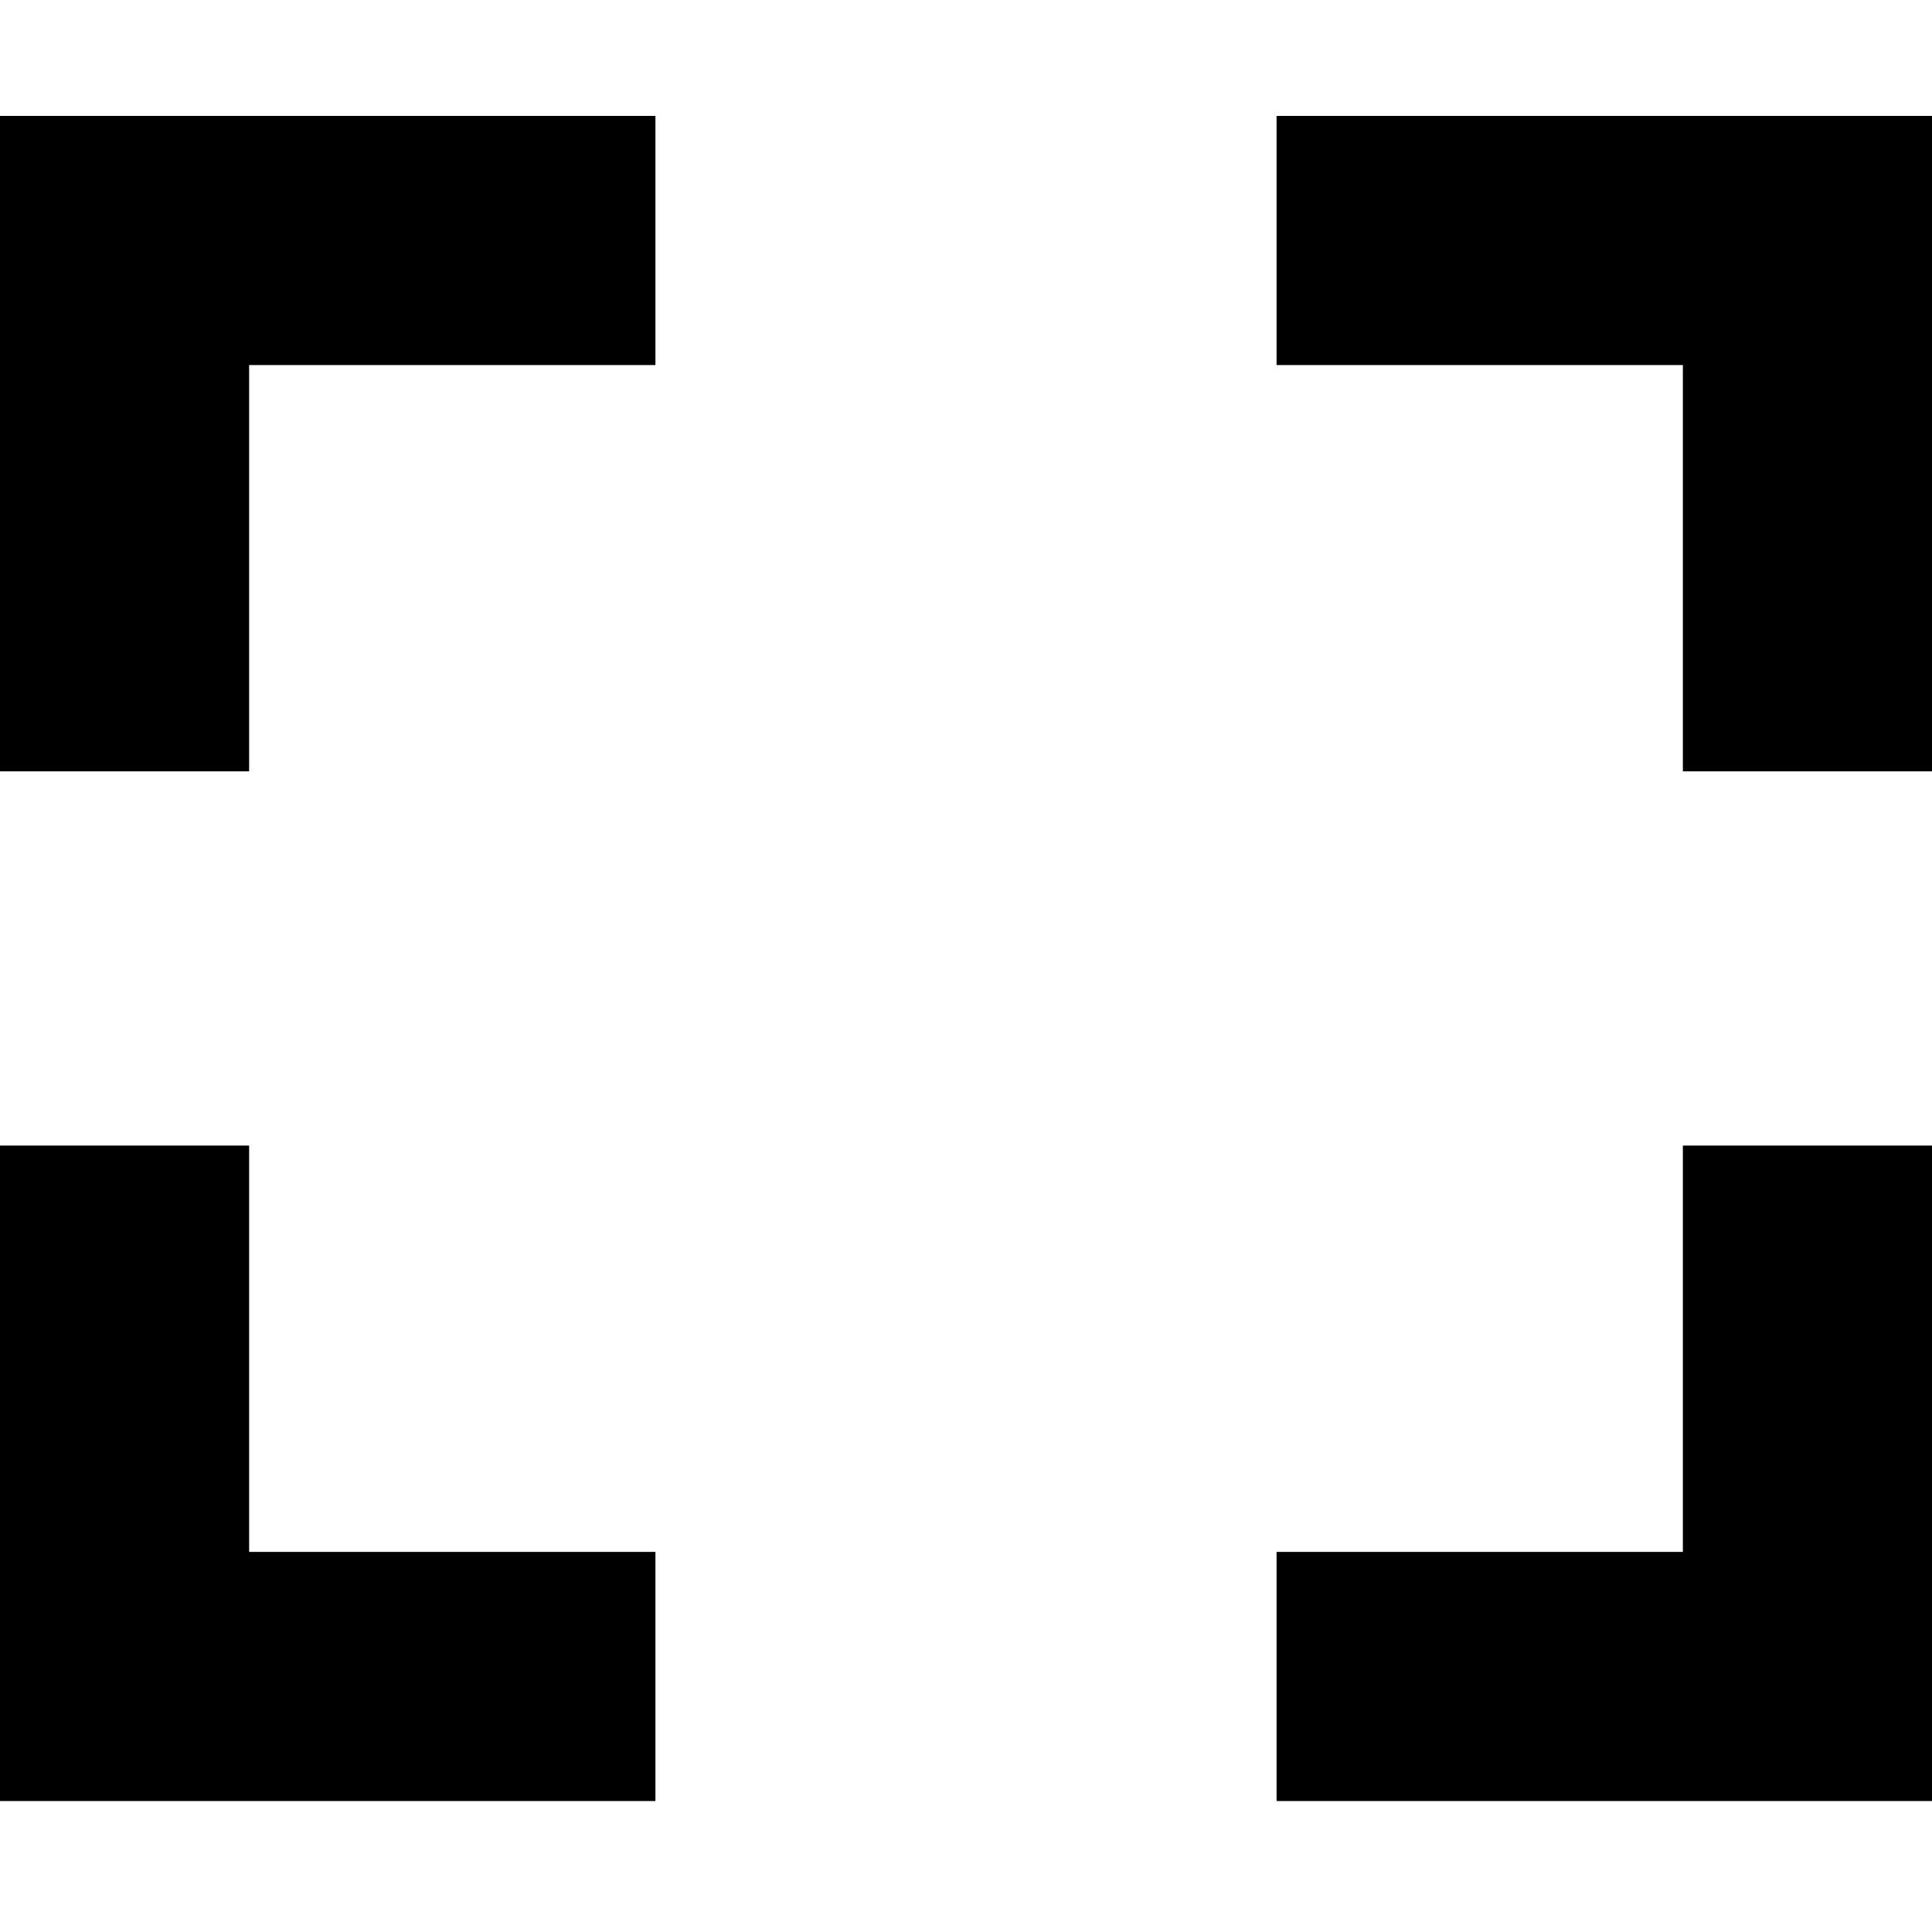
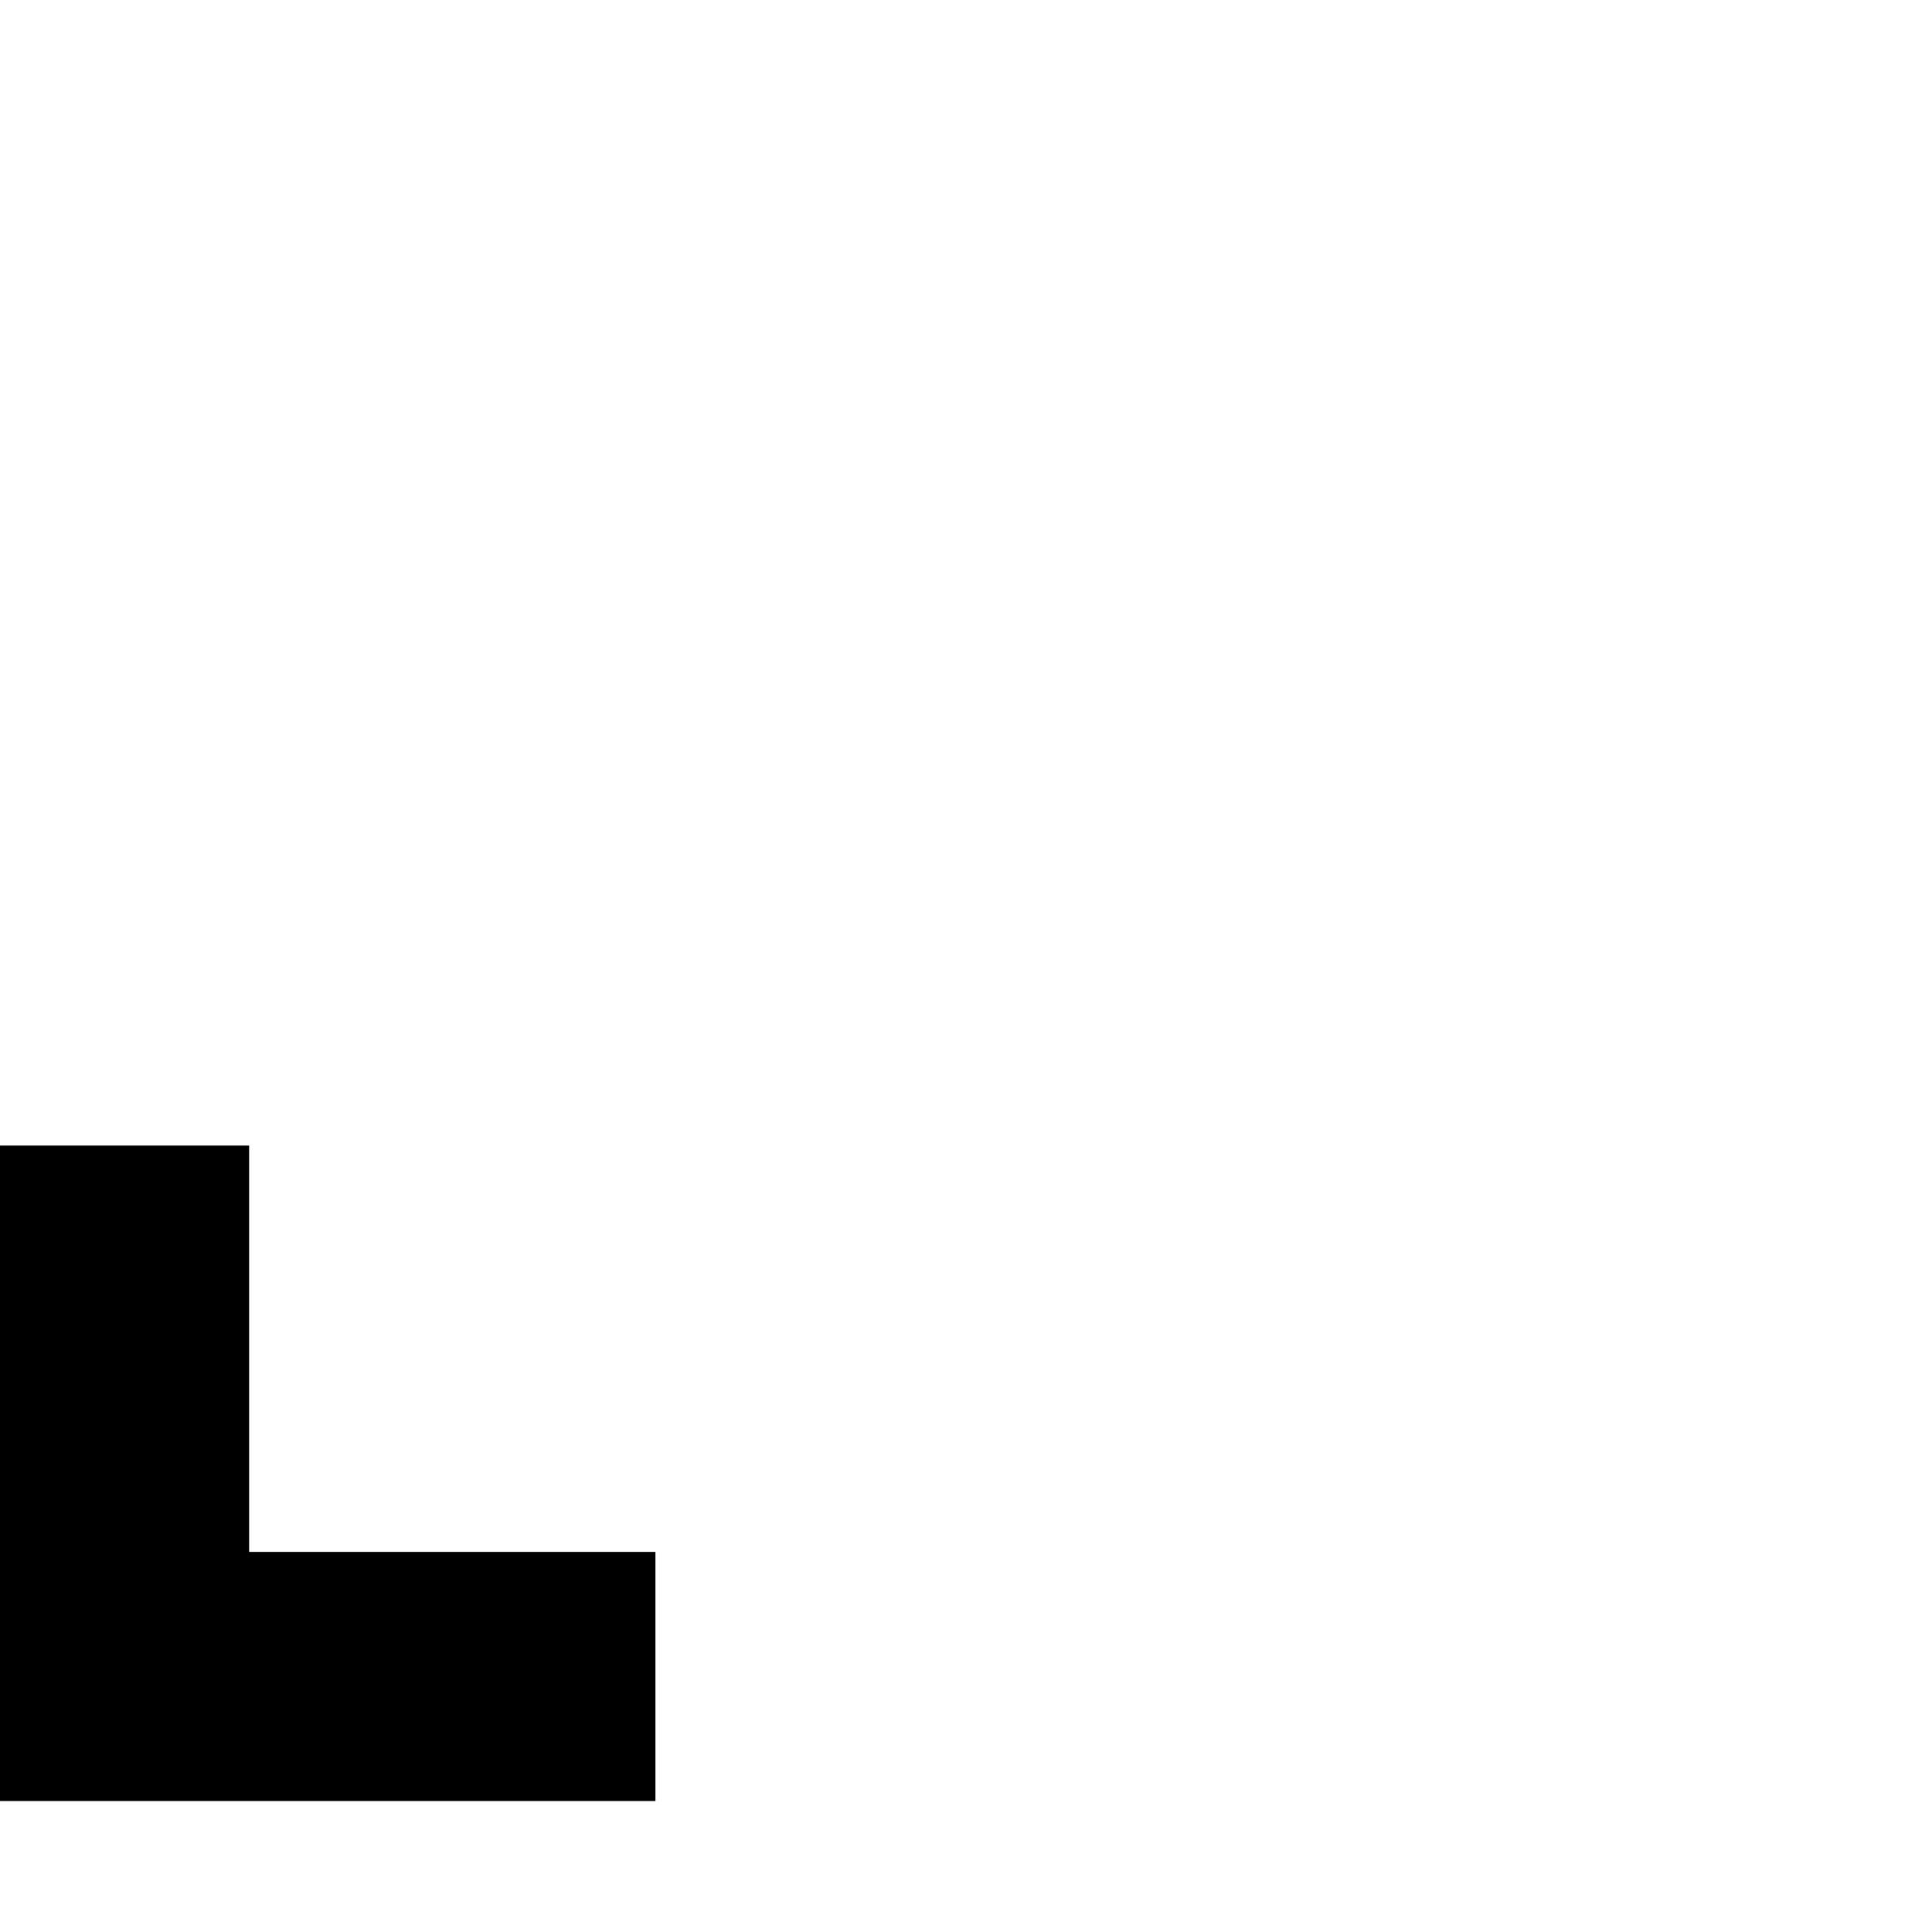
<svg xmlns="http://www.w3.org/2000/svg" version="1.1" x="0px" y="0px" viewBox="0 0 100 100" enable-background="new 0 0 100 100" xml:space="preserve">
-   <polygon points="100,39.925 87.105,39.925 87.105,18.895 66.075,18.895 66.075,6 100,6" />
-   <polygon points="100,93.221 66.075,93.221 66.075,80.326 87.105,80.326 87.105,59.295 100,59.295" />
  <polygon points="33.925,93.221 0,93.221 0,59.295 12.895,59.295 12.895,80.326 33.925,80.326" />
-   <polygon points="12.895,39.925 0,39.925 0,6 33.925,6 33.925,18.895 12.895,18.895" />
</svg>